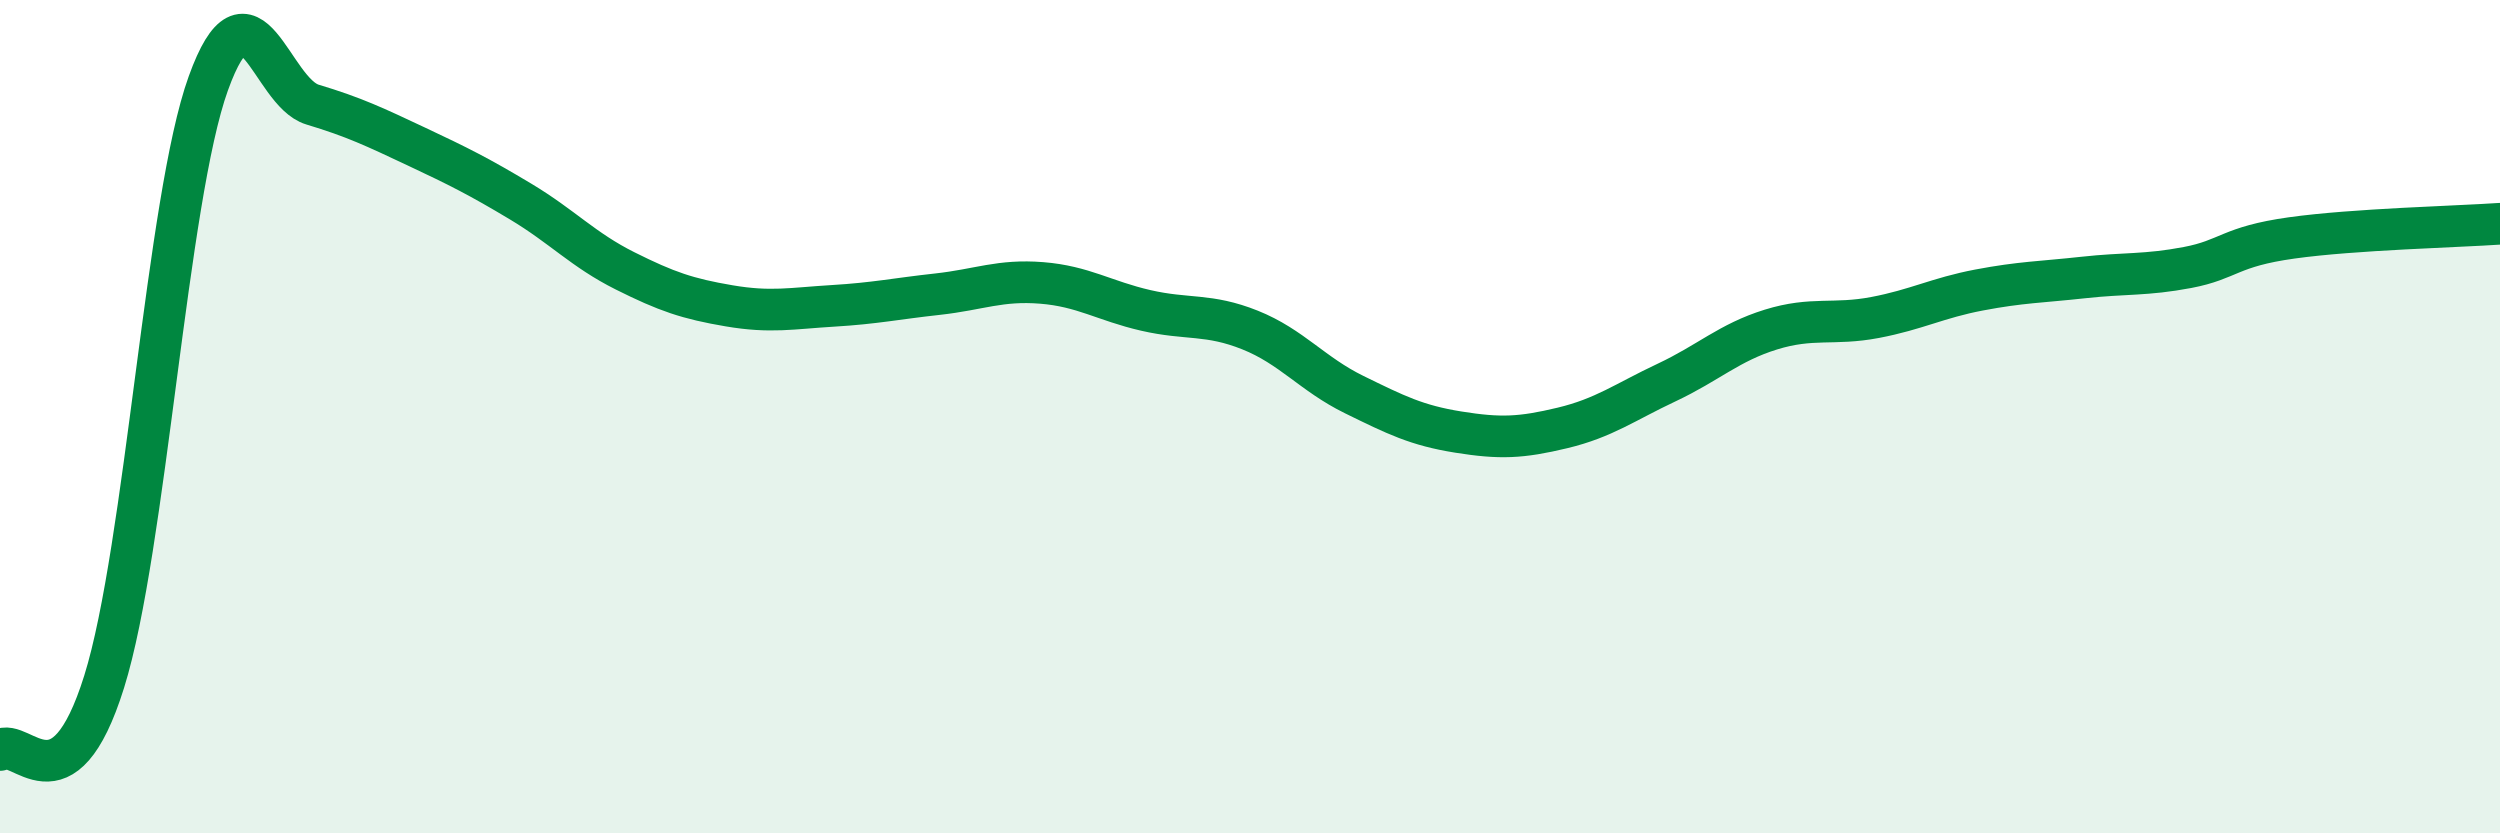
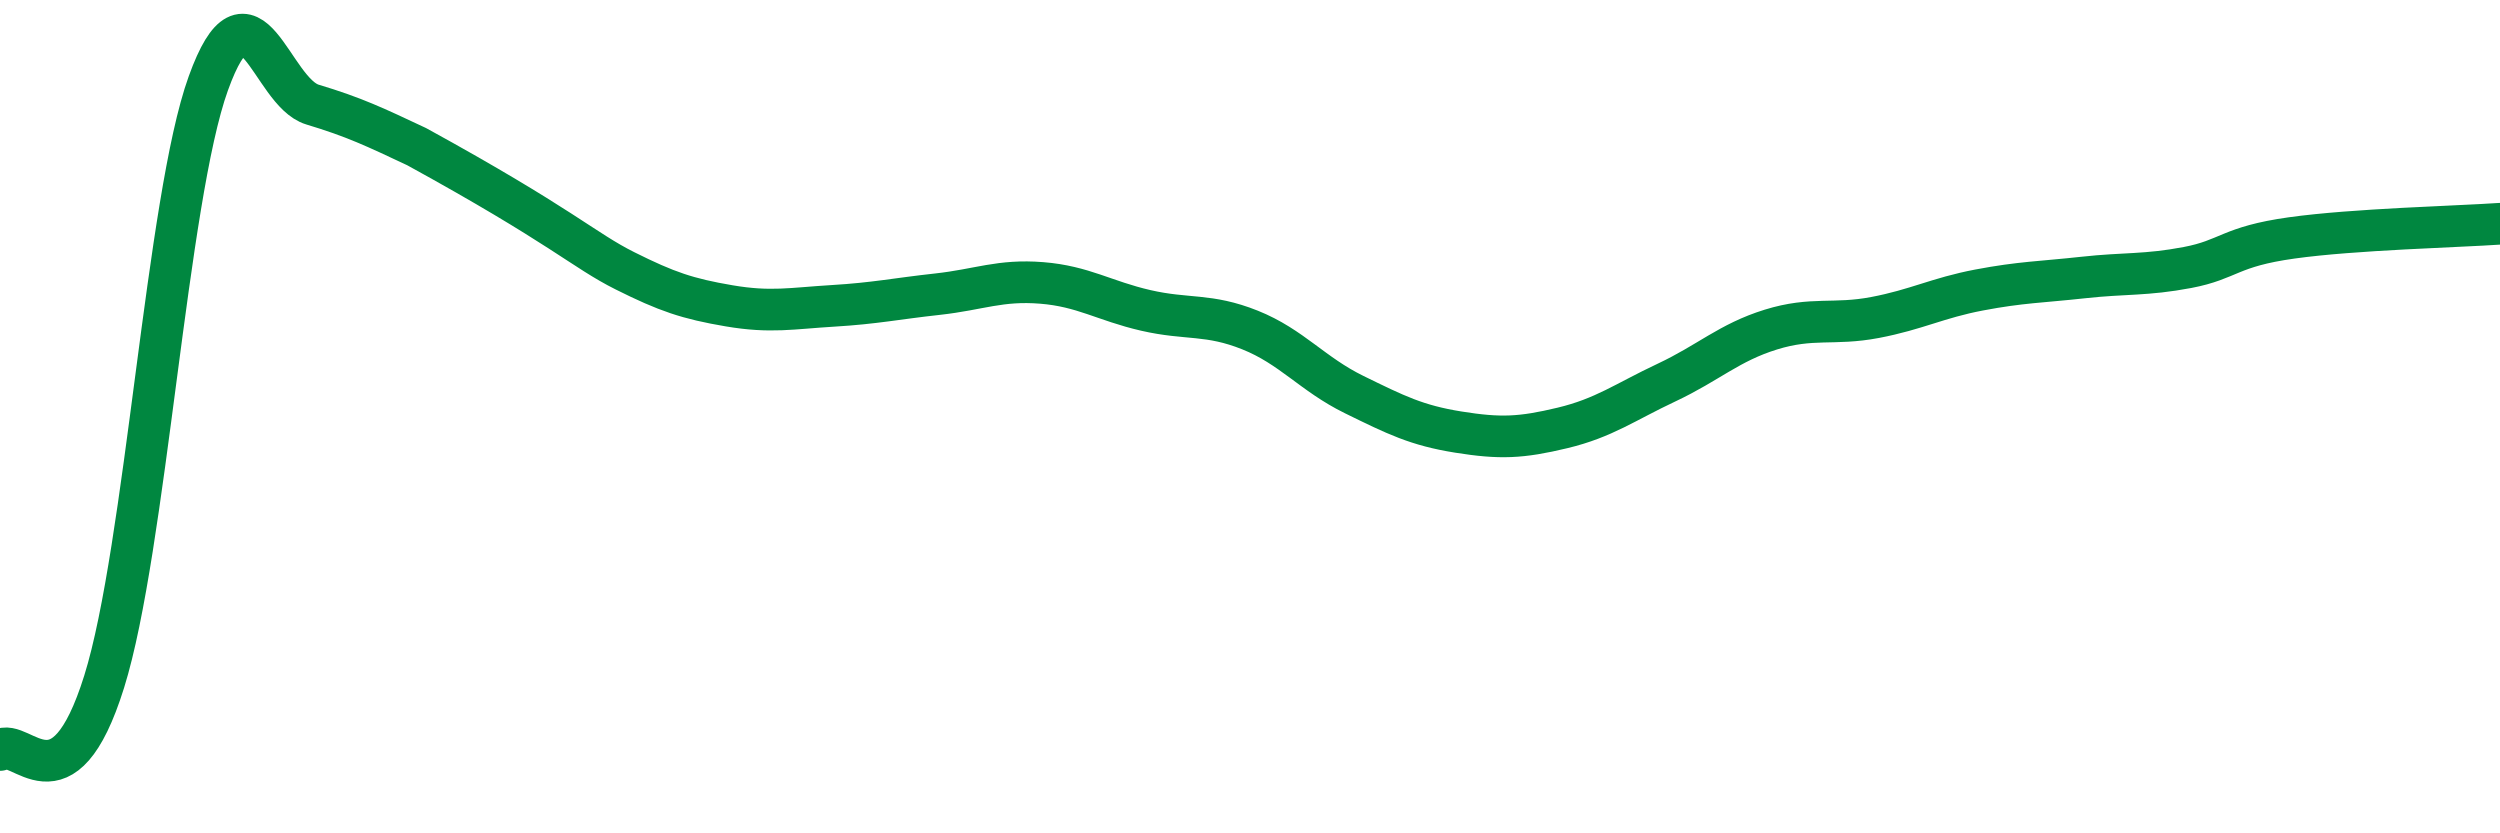
<svg xmlns="http://www.w3.org/2000/svg" width="60" height="20" viewBox="0 0 60 20">
-   <path d="M 0,18 C 0.5,17.67 1.5,19.56 2.5,16.36 C 3.5,13.16 4,4.77 5,2 C 6,-0.77 6.5,2.21 7.5,2.51 C 8.5,2.81 9,3.05 10,3.52 C 11,3.99 11.5,4.24 12.5,4.84 C 13.5,5.44 14,6 15,6.5 C 16,7 16.5,7.17 17.5,7.34 C 18.5,7.51 19,7.4 20,7.34 C 21,7.28 21.5,7.17 22.5,7.06 C 23.5,6.95 24,6.71 25,6.79 C 26,6.87 26.5,7.22 27.5,7.45 C 28.5,7.68 29,7.52 30,7.92 C 31,8.32 31.5,8.98 32.5,9.47 C 33.5,9.96 34,10.21 35,10.37 C 36,10.53 36.5,10.51 37.5,10.27 C 38.5,10.03 39,9.65 40,9.18 C 41,8.71 41.5,8.22 42.5,7.91 C 43.5,7.6 44,7.81 45,7.62 C 46,7.43 46.5,7.15 47.5,6.96 C 48.5,6.77 49,6.77 50,6.66 C 51,6.55 51.5,6.61 52.5,6.42 C 53.5,6.23 53.5,5.92 55,5.71 C 56.5,5.5 59,5.44 60,5.37L60 20L0 20Z" fill="#008740" opacity="0.1" stroke-linecap="round" stroke-linejoin="round" />
-   <path d="M 0,18 C 0.5,17.67 1.5,19.56 2.5,16.36 C 3.5,13.16 4,4.77 5,2 C 6,-0.77 6.5,2.21 7.5,2.51 C 8.5,2.81 9,3.05 10,3.52 C 11,3.99 11.5,4.24 12.5,4.84 C 13.5,5.44 14,6 15,6.5 C 16,7 16.5,7.17 17.5,7.34 C 18.5,7.51 19,7.4 20,7.34 C 21,7.28 21.5,7.17 22.5,7.06 C 23.5,6.95 24,6.71 25,6.79 C 26,6.87 26.5,7.22 27.5,7.45 C 28.5,7.68 29,7.52 30,7.92 C 31,8.32 31.5,8.98 32.5,9.47 C 33.5,9.96 34,10.21 35,10.37 C 36,10.53 36.5,10.51 37.5,10.27 C 38.5,10.03 39,9.65 40,9.18 C 41,8.71 41.5,8.22 42.5,7.91 C 43.5,7.6 44,7.81 45,7.62 C 46,7.43 46.5,7.15 47.5,6.96 C 48.5,6.77 49,6.77 50,6.66 C 51,6.55 51.5,6.61 52.5,6.42 C 53.5,6.23 53.5,5.92 55,5.71 C 56.5,5.5 59,5.44 60,5.37" stroke="#008740" stroke-width="1" fill="none" stroke-linecap="round" stroke-linejoin="round" />
+   <path d="M 0,18 C 0.5,17.67 1.5,19.56 2.5,16.36 C 3.5,13.16 4,4.77 5,2 C 6,-0.77 6.5,2.21 7.5,2.51 C 8.5,2.81 9,3.05 10,3.52 C 13.5,5.44 14,6 15,6.5 C 16,7 16.5,7.17 17.5,7.34 C 18.5,7.51 19,7.4 20,7.34 C 21,7.28 21.5,7.17 22.5,7.06 C 23.5,6.95 24,6.71 25,6.79 C 26,6.87 26.5,7.22 27.5,7.45 C 28.5,7.68 29,7.52 30,7.92 C 31,8.32 31.5,8.98 32.5,9.47 C 33.5,9.96 34,10.21 35,10.37 C 36,10.53 36.5,10.51 37.5,10.27 C 38.5,10.03 39,9.65 40,9.18 C 41,8.71 41.5,8.22 42.5,7.91 C 43.5,7.6 44,7.81 45,7.62 C 46,7.43 46.5,7.15 47.5,6.96 C 48.5,6.77 49,6.77 50,6.66 C 51,6.55 51.5,6.61 52.5,6.42 C 53.5,6.23 53.5,5.92 55,5.71 C 56.5,5.5 59,5.44 60,5.37" stroke="#008740" stroke-width="1" fill="none" stroke-linecap="round" stroke-linejoin="round" />
</svg>